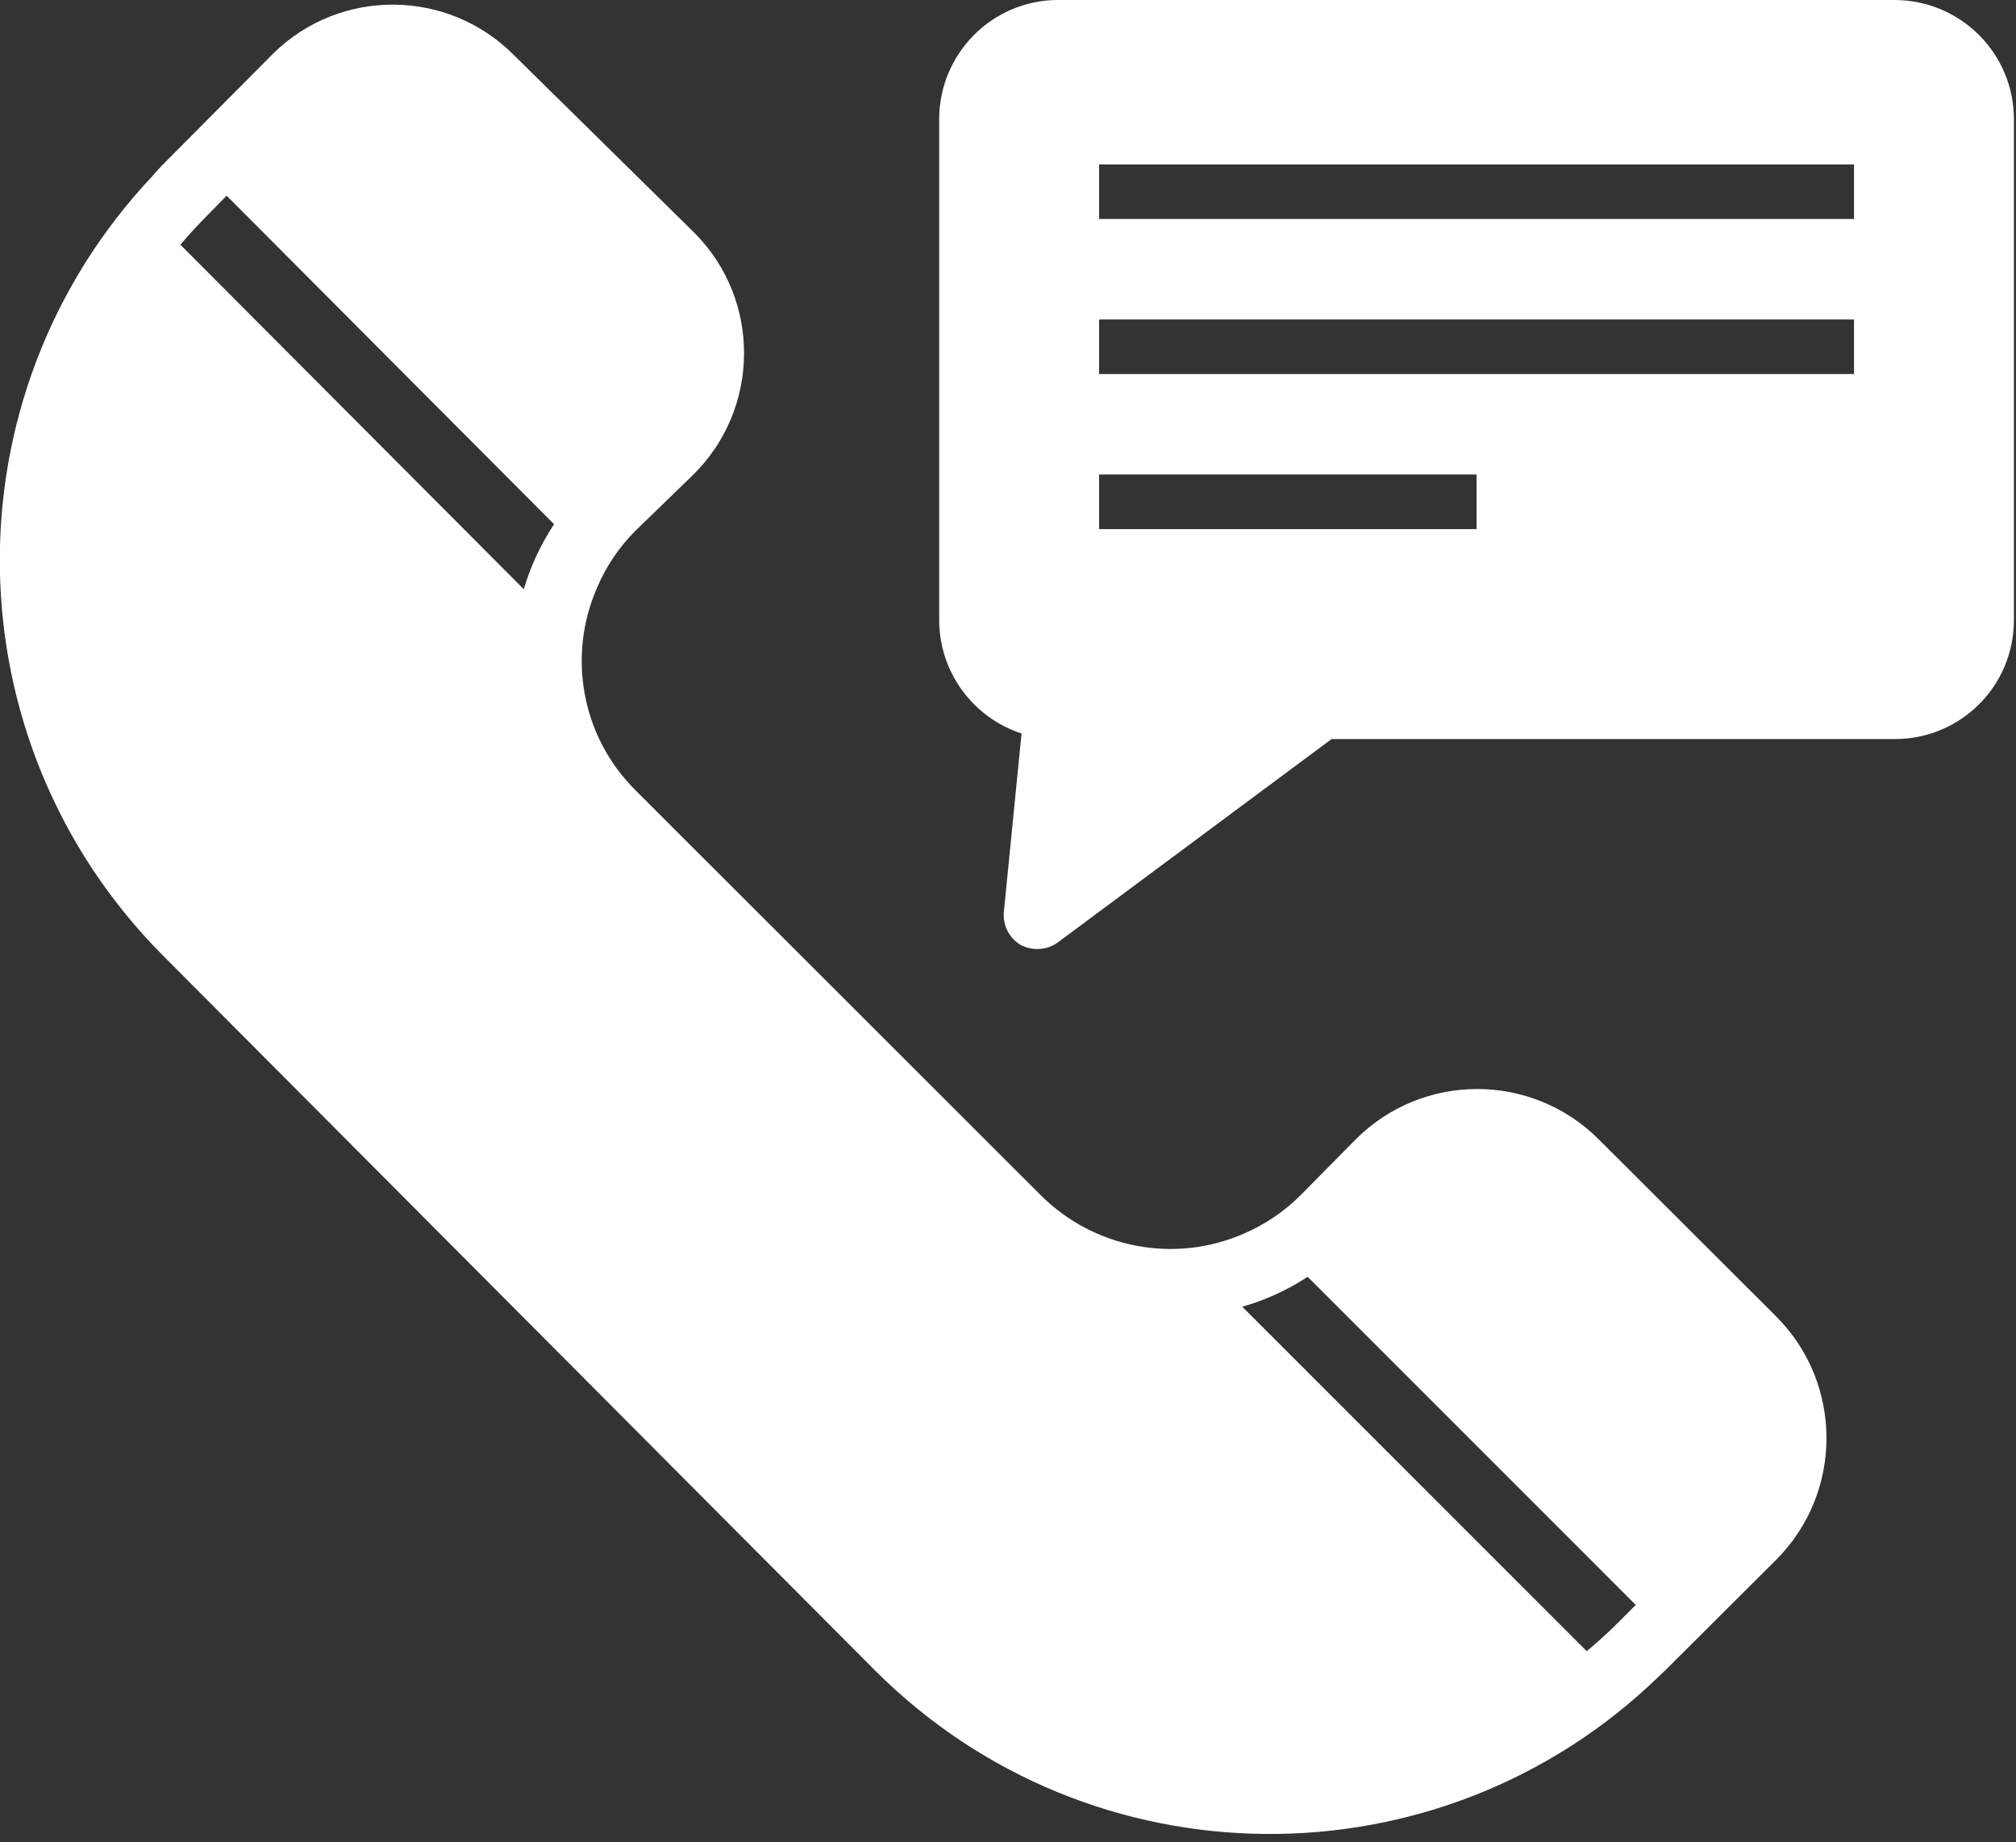
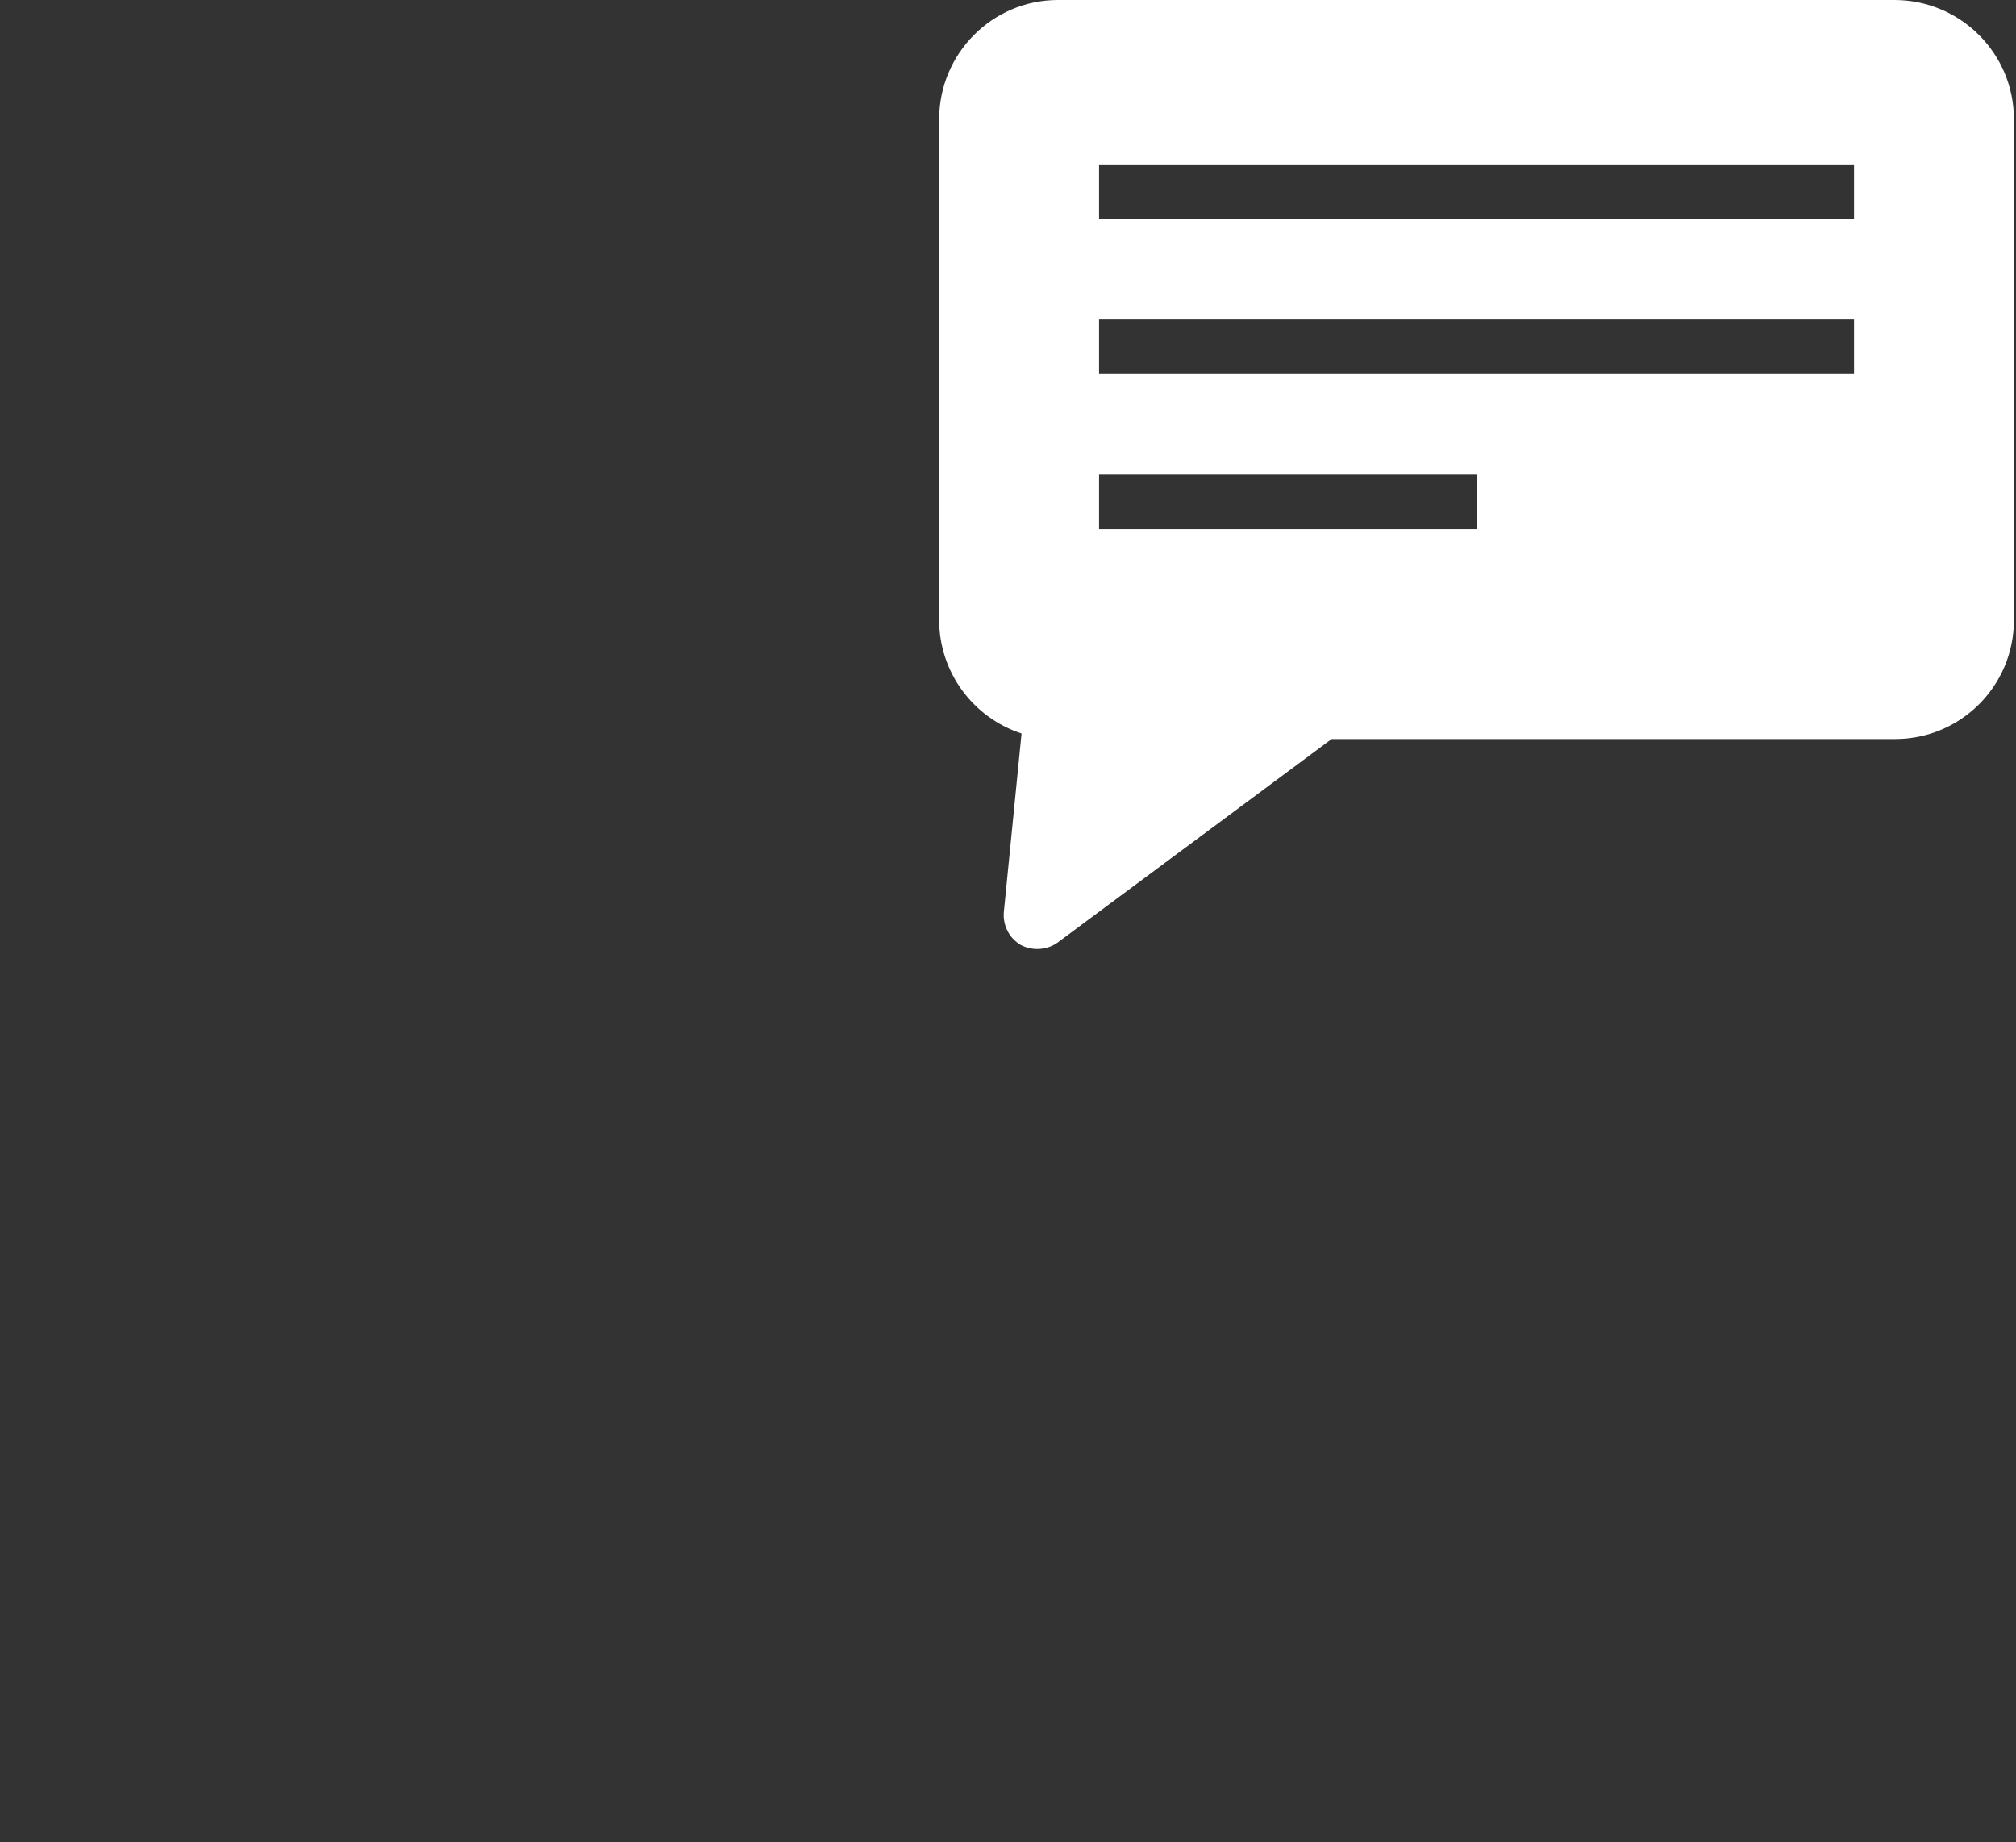
<svg xmlns="http://www.w3.org/2000/svg" width="58" height="53" viewBox="0 0 58 53" fill="none">
  <rect x="0" y="0" width="58" height="53" fill="#333333" stroke="none" />
  <g clip-path="url(#clip0_76_11)">
-     <path d="M25.16 48.04C31.37 54.26 41.42 54.34 47.73 48.22L47.92 48.04L51.1 44.87C53.03 42.94 53.03 39.8 51.1 37.87L46 32.78C44.07 30.85 40.95 30.84 39.01 32.77C39.01 32.77 39.01 32.77 39 32.78L37.42 34.38C36.95 34.85 36.39 35.23 35.78 35.49C33.79 36.36 31.47 35.91 29.94 34.38L18.28 22.73C16.74 21.2 16.31 18.88 17.18 16.9C17.44 16.29 17.81 15.74 18.28 15.27L19.94 13.66C21.87 11.76 21.9 8.65 20 6.72C19.98 6.7 19.96 6.68 19.94 6.66L14.8 1.6C12.9 -0.33 9.79 -0.36 7.86 1.54C7.84 1.56 7.82 1.58 7.8 1.6L4.65 4.77L4.52 4.91L4.39 5.06C-1.59 11.4 -1.45 21.33 4.7 27.5L25.16 48.04ZM47.06 46.17L46.55 46.68C46.26 46.97 45.96 47.24 45.65 47.5L35.74 37.59C36.41 37.4 37.04 37.11 37.62 36.73L47.06 46.17ZM15.94 15.08C15.56 15.66 15.26 16.29 15.07 16.95L5.19 7.04C5.45 6.73 5.73 6.43 6.02 6.14L6.52 5.63L15.94 15.08Z" fill="white" />
    <path d="M54.52 0H30.44C28.55 0 27.02 1.54 27.02 3.43V17.84C27.02 19.32 27.98 20.64 29.39 21.1L28.88 26.24C28.85 26.62 29.03 26.98 29.36 27.18C29.51 27.26 29.67 27.3 29.84 27.3C30.05 27.3 30.25 27.24 30.42 27.12L38.31 21.26H54.52C56.41 21.26 57.94 19.73 57.94 17.84V3.43C57.94 1.54 56.41 0.01 54.52 0ZM42.48 15.22H31.62V13.65H42.48V15.22ZM53.34 10.76H31.62V9.19H53.34V10.76ZM53.34 6.3H31.62V4.73H53.34V6.3Z" fill="white" />
  </g>
  <defs>
    <clipPath id="clip0_76_11">
      <rect width="57.94" height="52.76" fill="white" />
    </clipPath>
  </defs>
</svg>